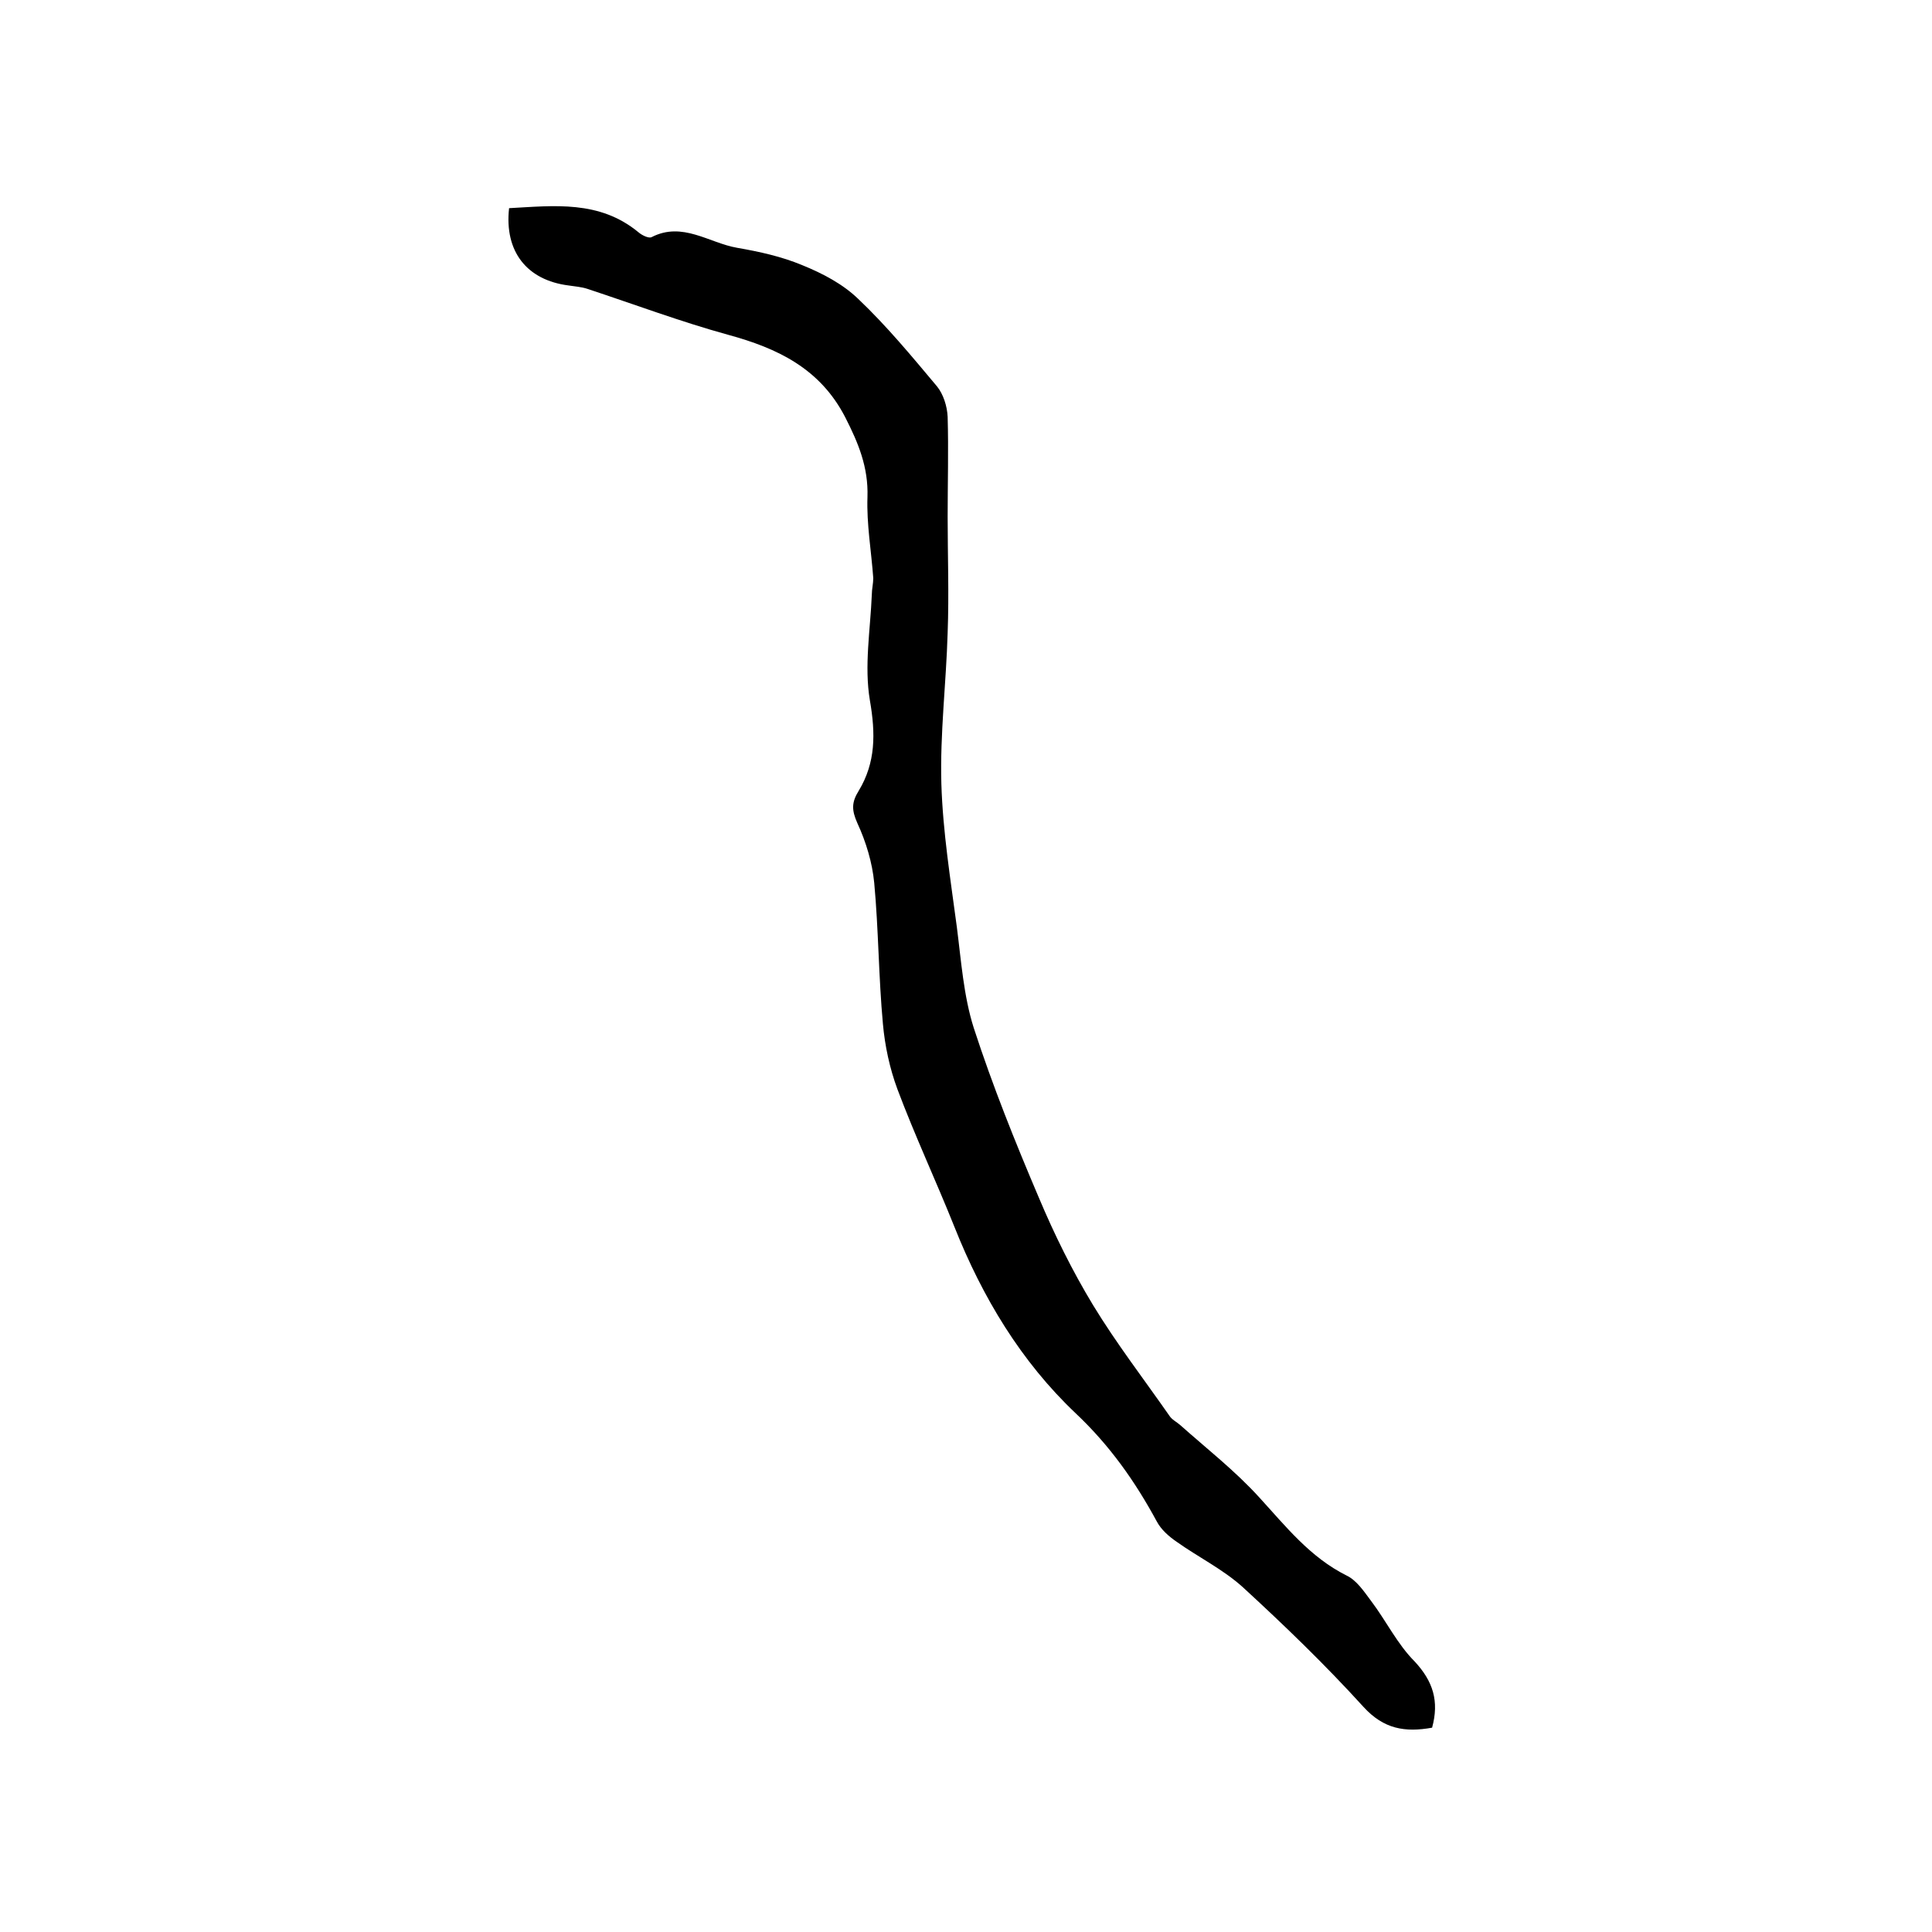
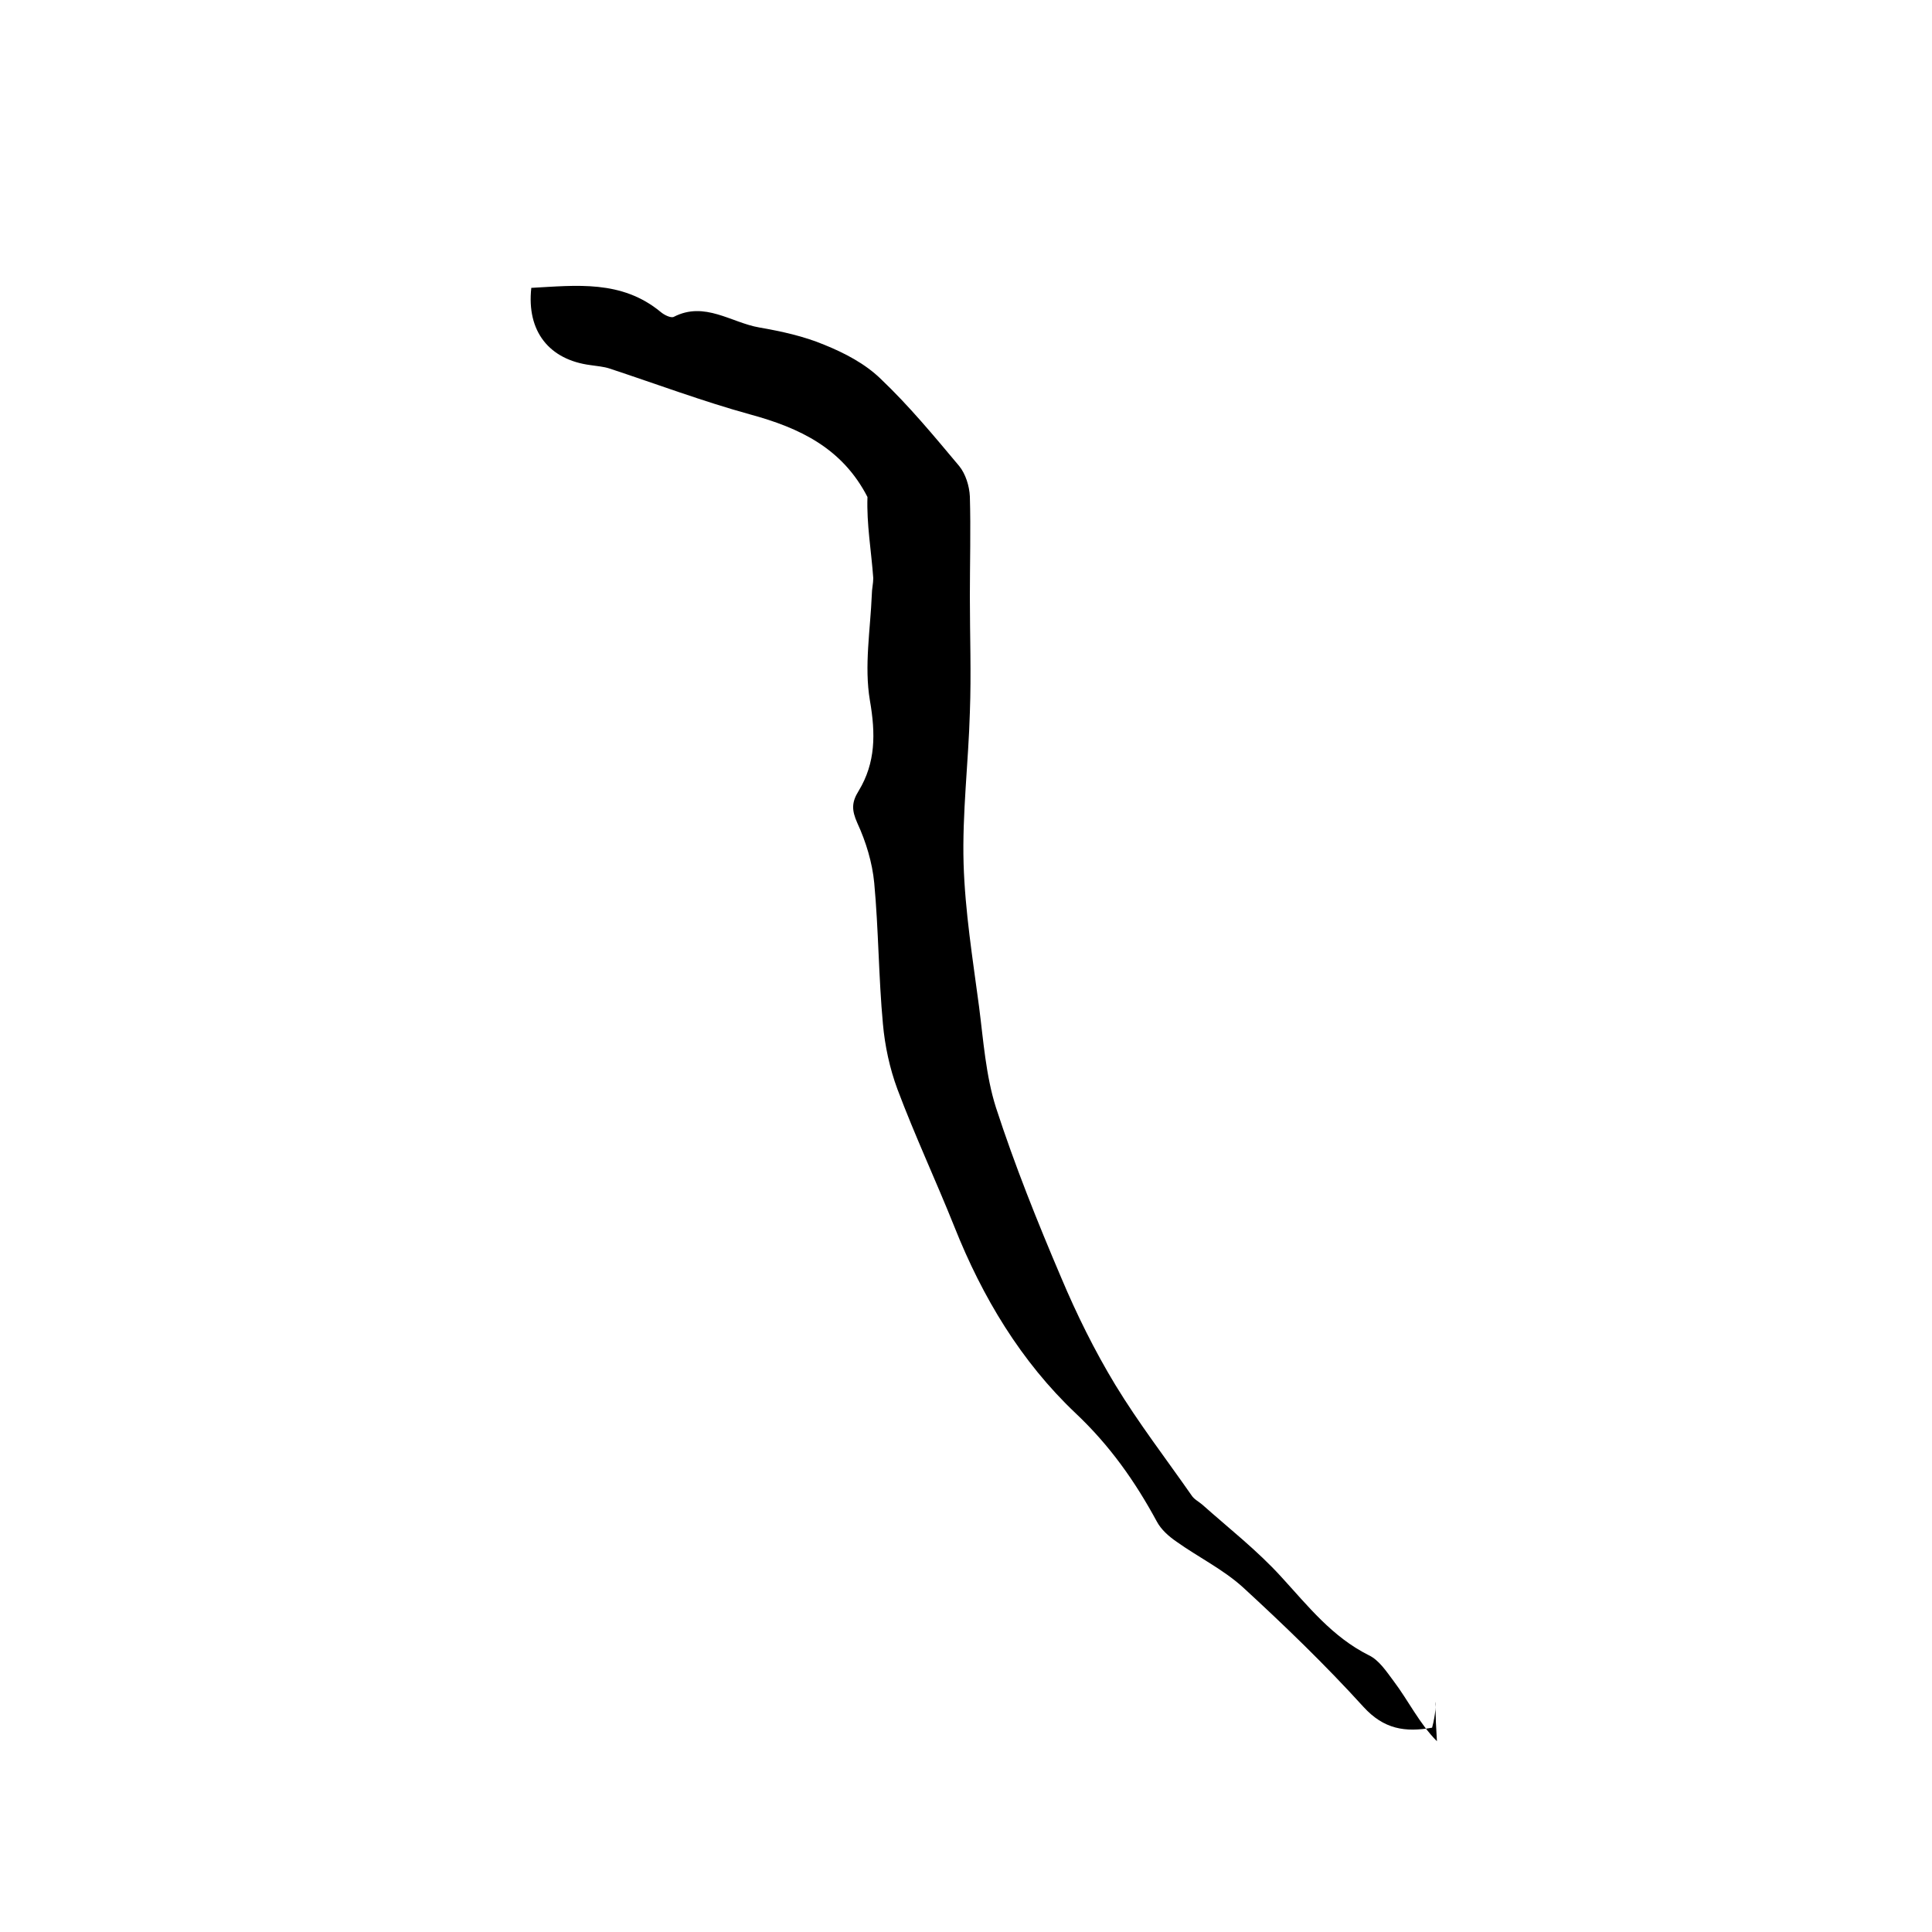
<svg xmlns="http://www.w3.org/2000/svg" version="1.1" id="图层_1" x="0px" y="0px" viewBox="0 0 400 400" style="enable-background:new 0 0 400 400;" xml:space="preserve">
  <style type="text/css">
	.st0{fill:#FFFFFF;}
</style>
  <g>
-     <path d="M296.5,357.7c-5.6,1-10,0.3-14.2-4.3c-7.9-8.7-16.4-16.9-25-24.8c-4.1-3.7-9.2-6.2-13.7-9.4c-1.6-1.1-3.2-2.5-4.1-4.2   c-4.5-8.3-9.7-15.7-16.8-22.4c-11.3-10.7-19.3-24-25.1-38.6c-3.8-9.5-8.2-18.9-11.8-28.5c-1.6-4.3-2.6-9-3-13.5   c-0.9-9.7-0.9-19.5-1.8-29.2c-0.4-4.2-1.7-8.5-3.5-12.4c-1.2-2.7-1.2-4.3,0.3-6.7c3.5-5.8,3.5-11.8,2.3-18.7   c-1.2-7.1,0.1-14.6,0.4-21.9c0-1.1,0.3-2.3,0.3-3.4c-0.4-5.6-1.4-11.2-1.2-16.8c0.2-6.2-1.9-11.2-4.6-16.5   c-5.2-10.1-14-14.3-24.3-17.1c-9.8-2.7-19.4-6.3-29.1-9.5c-1.2-0.4-2.6-0.5-3.9-0.7c-8.6-1.1-13.3-7-12.3-16   c9.3-0.5,18.7-1.7,26.8,5c0.7,0.6,2.1,1.3,2.7,1c6.4-3.3,11.9,1.2,17.7,2.2c4.6,0.8,9.2,1.8,13.5,3.6c4.2,1.7,8.4,3.9,11.6,7   c5.9,5.6,11.1,11.9,16.3,18.1c1.3,1.6,2.1,4.1,2.2,6.3c0.2,6.9,0,13.8,0,20.7c0,8,0.3,16,0,24c-0.3,10.4-1.6,20.9-1.3,31.3   c0.3,9.9,1.9,19.8,3.2,29.6c0.9,7,1.4,14.3,3.5,20.9c3.9,12,8.6,23.7,13.5,35.2c3.2,7.6,6.9,15.1,11.2,22.2   c4.8,7.9,10.5,15.3,15.8,22.9c0.5,0.8,1.5,1.3,2.2,1.9c5.5,4.9,11.4,9.5,16.4,15c5.5,6,10.5,12.4,18.1,16.2c2.1,1,3.6,3.3,5.1,5.3   c3.1,4.1,5.4,8.9,9,12.5C296.7,348.1,298,352.2,296.5,357.7z" />
+     <path d="M296.5,357.7c-5.6,1-10,0.3-14.2-4.3c-7.9-8.7-16.4-16.9-25-24.8c-4.1-3.7-9.2-6.2-13.7-9.4c-1.6-1.1-3.2-2.5-4.1-4.2   c-4.5-8.3-9.7-15.7-16.8-22.4c-11.3-10.7-19.3-24-25.1-38.6c-3.8-9.5-8.2-18.9-11.8-28.5c-1.6-4.3-2.6-9-3-13.5   c-0.9-9.7-0.9-19.5-1.8-29.2c-0.4-4.2-1.7-8.5-3.5-12.4c-1.2-2.7-1.2-4.3,0.3-6.7c3.5-5.8,3.5-11.8,2.3-18.7   c-1.2-7.1,0.1-14.6,0.4-21.9c0-1.1,0.3-2.3,0.3-3.4c-0.4-5.6-1.4-11.2-1.2-16.8c-5.2-10.1-14-14.3-24.3-17.1c-9.8-2.7-19.4-6.3-29.1-9.5c-1.2-0.4-2.6-0.5-3.9-0.7c-8.6-1.1-13.3-7-12.3-16   c9.3-0.5,18.7-1.7,26.8,5c0.7,0.6,2.1,1.3,2.7,1c6.4-3.3,11.9,1.2,17.7,2.2c4.6,0.8,9.2,1.8,13.5,3.6c4.2,1.7,8.4,3.9,11.6,7   c5.9,5.6,11.1,11.9,16.3,18.1c1.3,1.6,2.1,4.1,2.2,6.3c0.2,6.9,0,13.8,0,20.7c0,8,0.3,16,0,24c-0.3,10.4-1.6,20.9-1.3,31.3   c0.3,9.9,1.9,19.8,3.2,29.6c0.9,7,1.4,14.3,3.5,20.9c3.9,12,8.6,23.7,13.5,35.2c3.2,7.6,6.9,15.1,11.2,22.2   c4.8,7.9,10.5,15.3,15.8,22.9c0.5,0.8,1.5,1.3,2.2,1.9c5.5,4.9,11.4,9.5,16.4,15c5.5,6,10.5,12.4,18.1,16.2c2.1,1,3.6,3.3,5.1,5.3   c3.1,4.1,5.4,8.9,9,12.5C296.7,348.1,298,352.2,296.5,357.7z" />
  </g>
</svg>